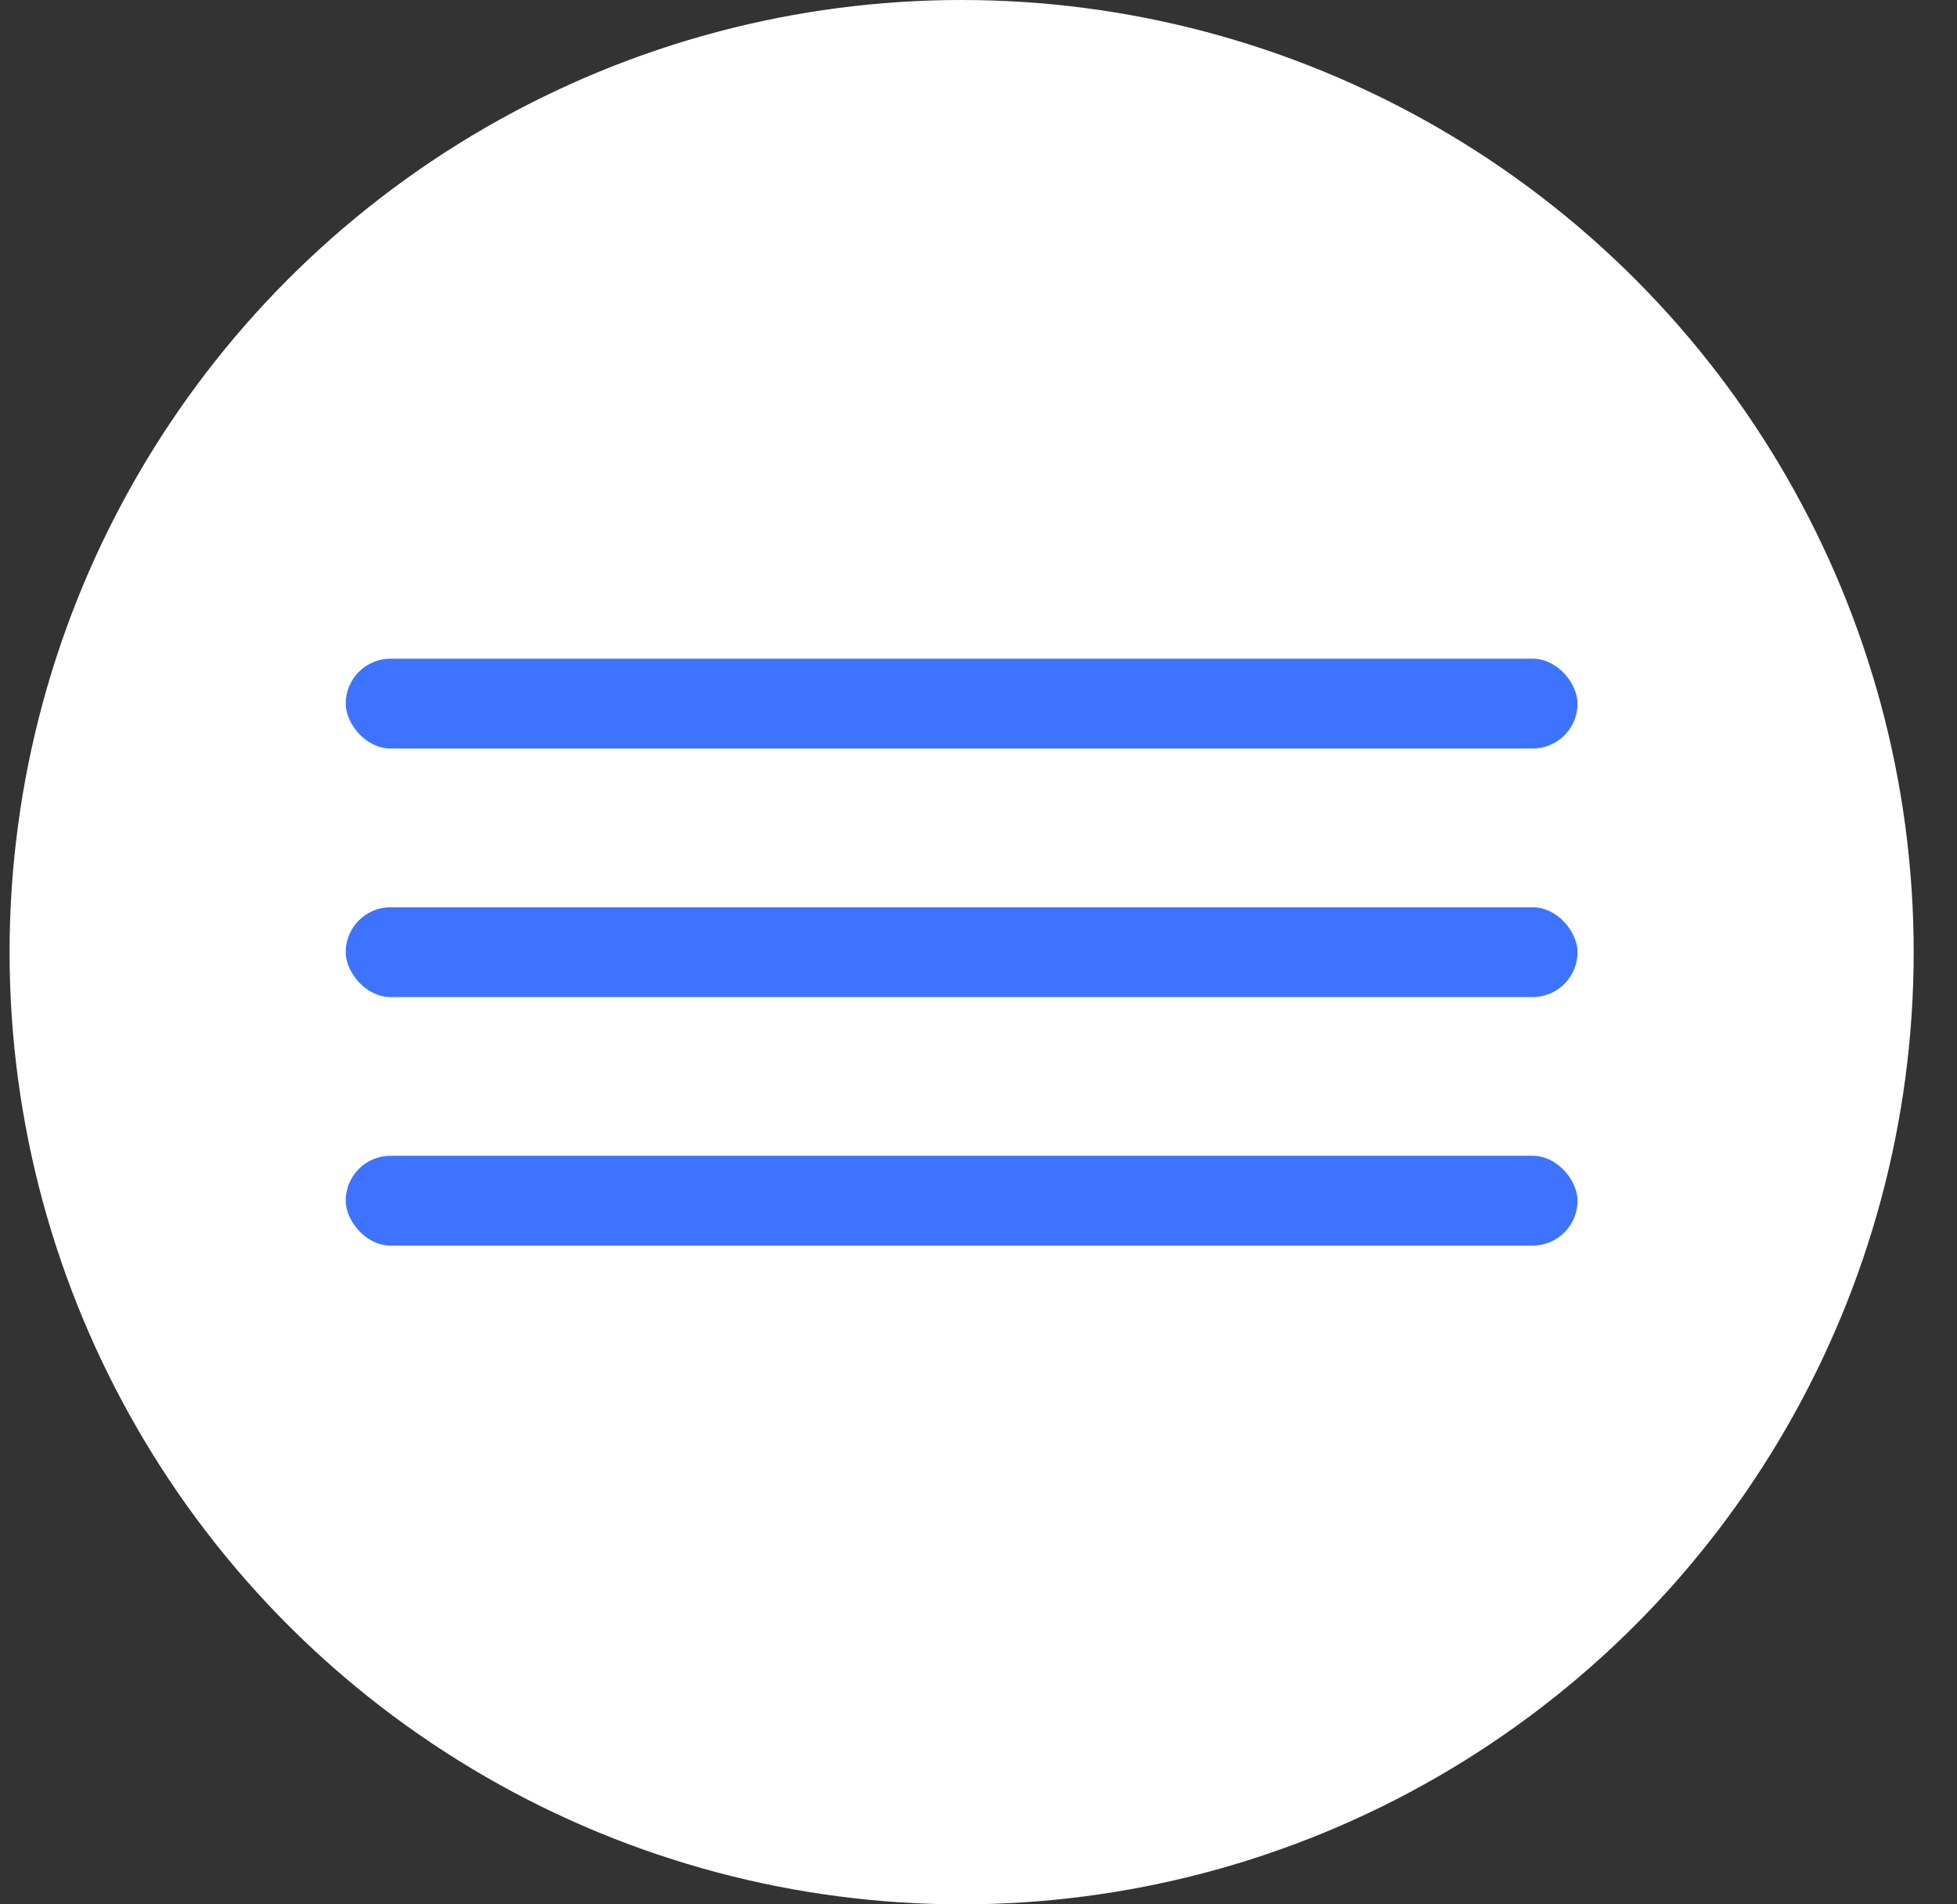
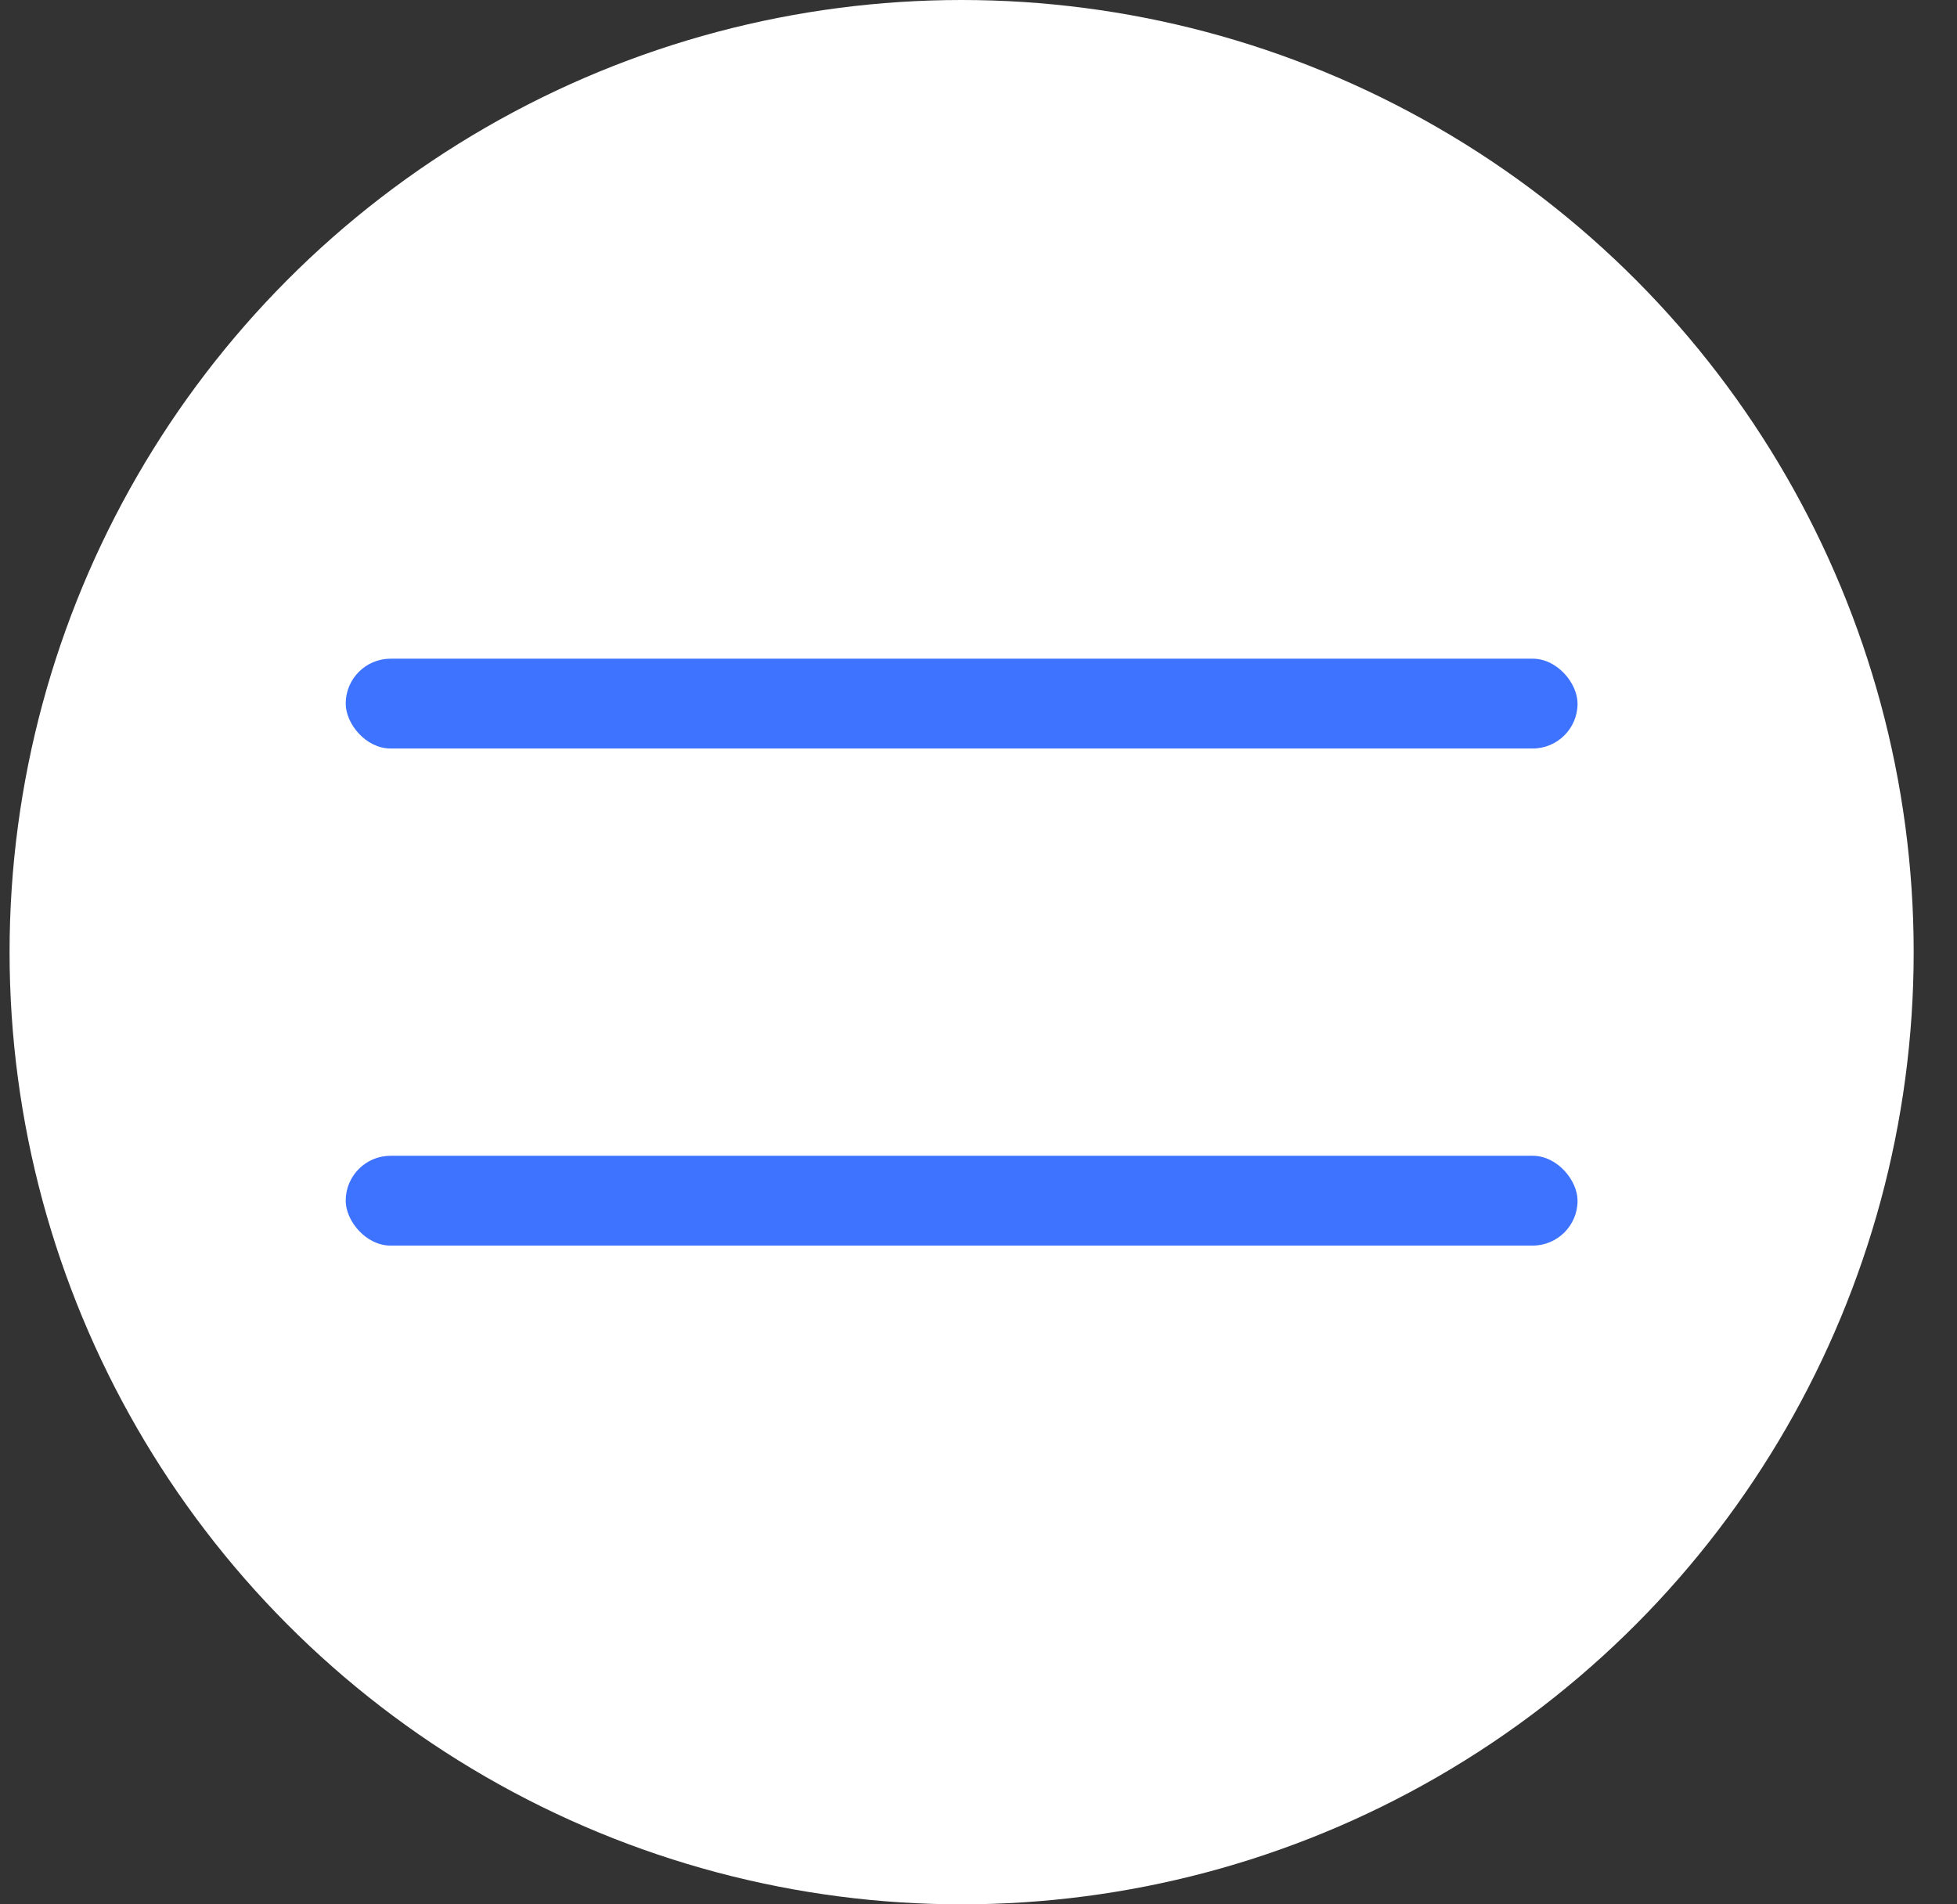
<svg xmlns="http://www.w3.org/2000/svg" width="37" height="36" viewBox="0 0 37 36" fill="none">
  <rect x="0" y="0" width="37" height="36" fill="#333333" stroke="none" />
  <circle cx="18.181" cy="18" r="18" fill="white" />
  <rect x="6.536" y="12.452" width="23.29" height="1.698" rx="0.849" fill="#3E73FF" />
-   <rect x="6.536" y="17.151" width="23.29" height="1.698" rx="0.849" fill="#3E73FF" />
  <rect x="6.536" y="21.849" width="23.29" height="1.698" rx="0.849" fill="#3E73FF" />
</svg>